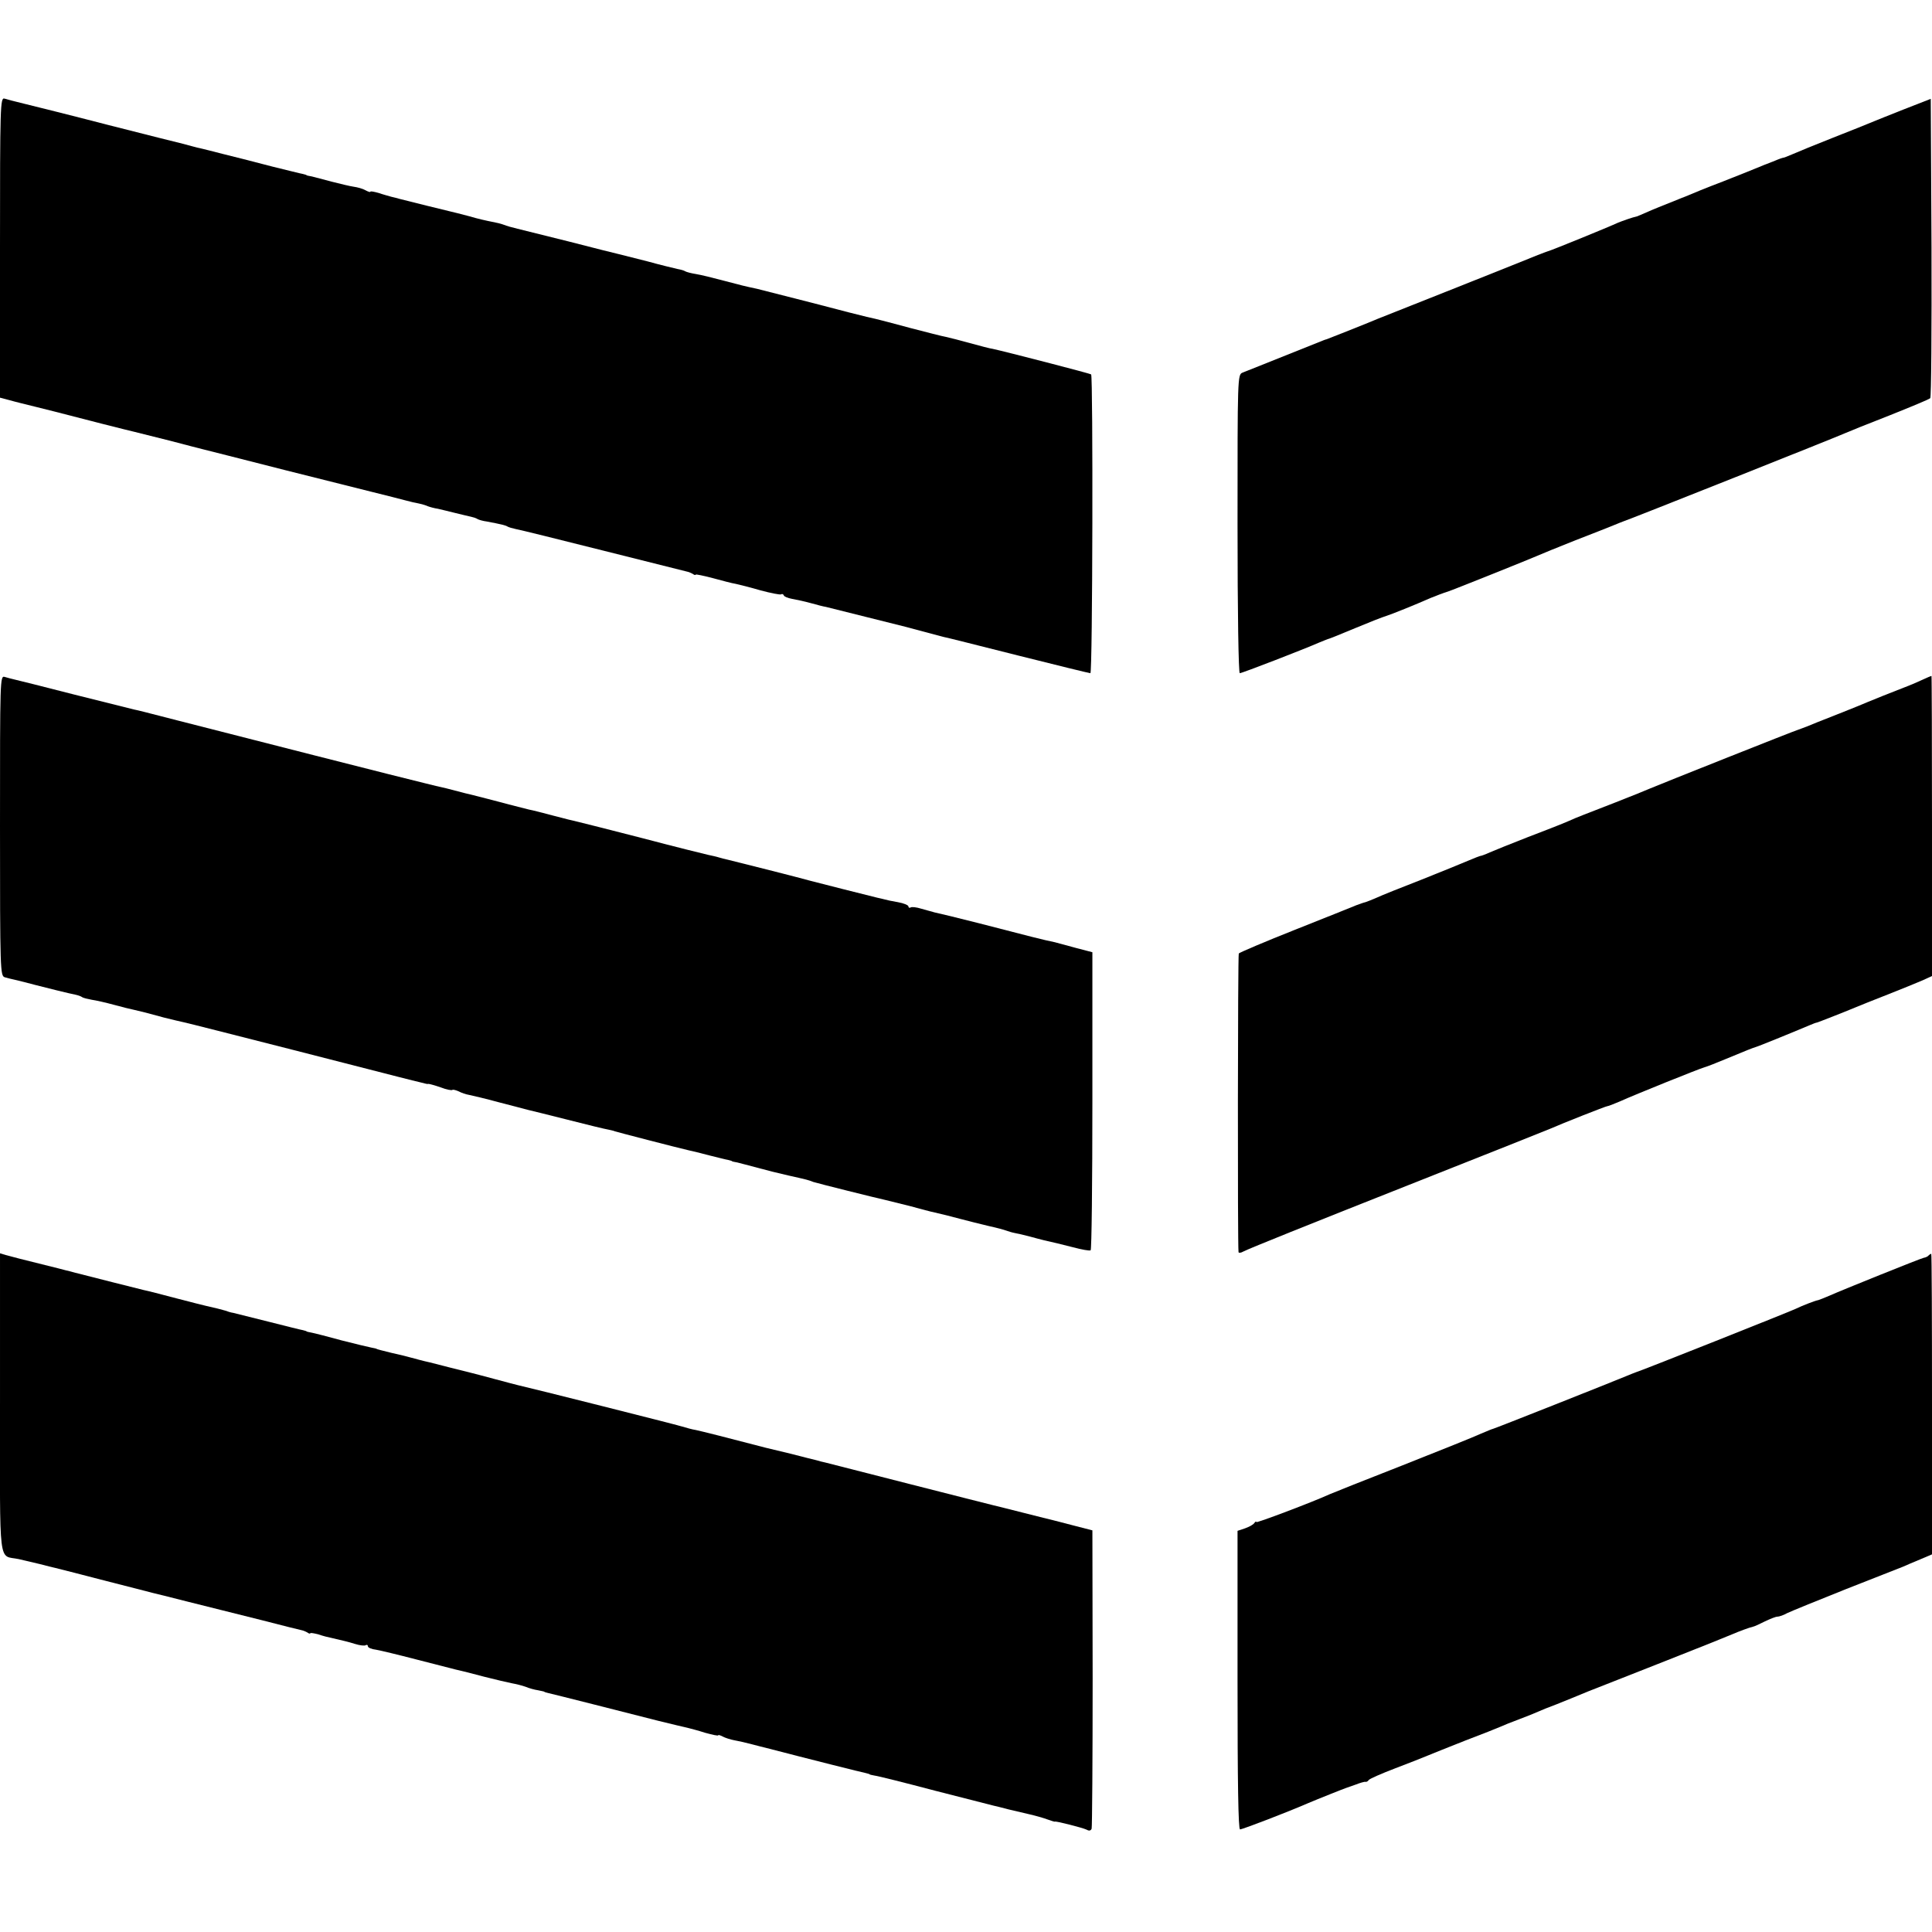
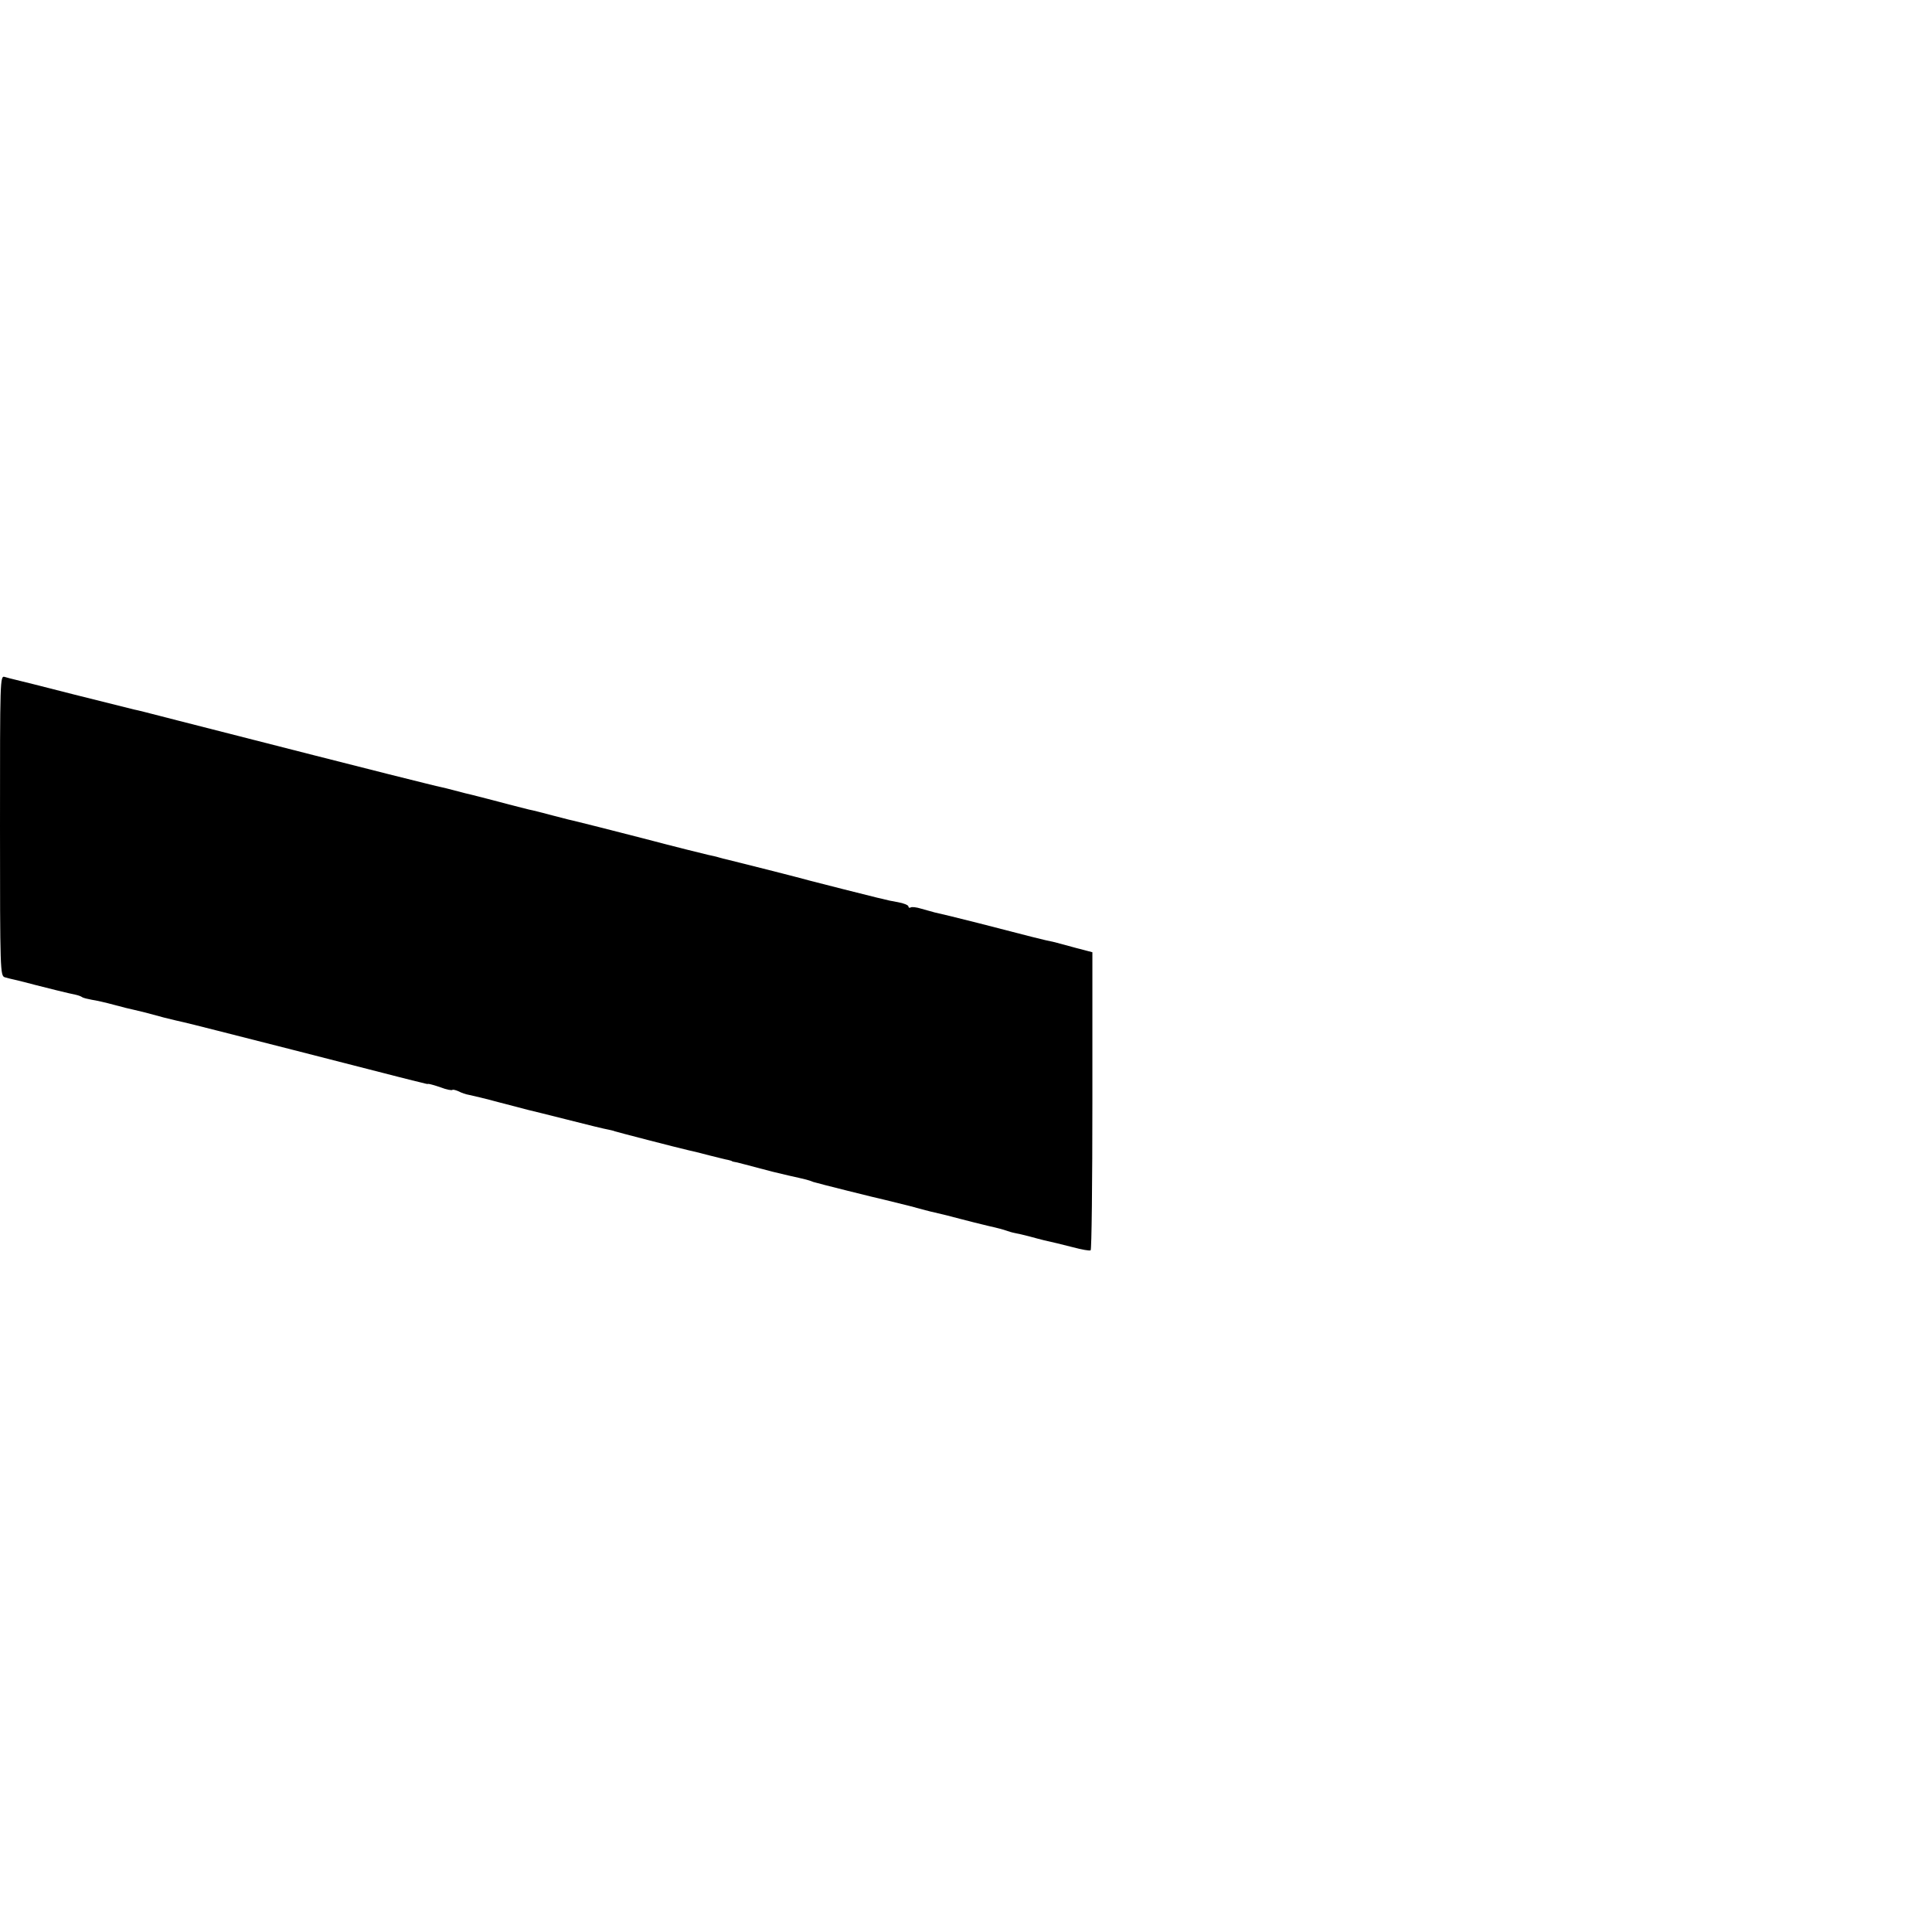
<svg xmlns="http://www.w3.org/2000/svg" version="1.0" width="772pt" height="772pt" viewBox="0 0 772 772" preserveAspectRatio="xMidYMid meet">
  <g transform="translate(0,772) scale(0.1,-0.1)" fill="#000000" stroke="none">
-     <path d="M0 6731 l0 -600 38 -10 c20 -6 66 -17 102 -26 36 -9 72 -18 80 -20 95 -25 300 -77 319 -81 13 -3 76 -19 140 -35 64 -17 123 -32 131 -34 8 -2 159 -40 335 -85 176 -44 331 -83 343 -86 13 -3 49 -12 80 -20 32 -8 68 -18 82 -21 35 -7 43 -9 60 -16 8 -3 26 -8 40 -10 14 -3 45 -11 70 -17 25 -6 53 -13 63 -15 9 -2 21 -6 25 -9 5 -3 22 -8 38 -10 58 -11 74 -15 82 -20 5 -3 19 -7 33 -10 13 -2 170 -41 349 -86 179 -45 330 -83 335 -84 6 -1 16 -5 23 -9 6 -5 12 -6 12 -3 0 2 30 -4 68 -14 37 -10 78 -21 92 -23 14 -3 58 -14 99 -26 41 -11 77 -18 82 -16 4 3 9 1 11 -4 1 -5 17 -11 33 -14 17 -3 50 -10 75 -17 25 -7 52 -14 60 -15 8 -2 80 -20 160 -40 80 -20 152 -38 160 -40 8 -2 42 -11 75 -20 33 -9 67 -18 75 -20 8 -1 142 -35 297 -74 155 -39 286 -71 290 -71 9 0 11 1185 3 1194 -5 4 -342 91 -393 102 -10 1 -51 12 -91 23 -40 11 -83 22 -97 25 -13 2 -78 19 -144 36 -66 18 -128 34 -137 36 -10 2 -26 6 -35 8 -10 2 -108 27 -218 56 -110 28 -209 53 -220 56 -47 10 -64 14 -135 33 -41 11 -90 23 -109 26 -19 3 -38 8 -43 11 -4 3 -18 7 -30 9 -13 3 -68 16 -122 31 -55 14 -107 27 -115 29 -9 2 -98 24 -198 50 -100 25 -192 48 -205 51 -29 7 -39 10 -58 17 -8 3 -28 8 -45 11 -16 3 -57 12 -90 22 -33 9 -67 17 -75 19 -14 3 -163 40 -202 50 -10 3 -26 7 -35 9 -10 3 -33 9 -50 15 -18 5 -33 8 -33 5 0 -3 -9 0 -20 6 -10 6 -32 12 -47 14 -15 2 -55 12 -87 20 -33 9 -69 18 -80 21 -12 2 -21 4 -21 5 0 1 -7 3 -15 5 -8 1 -62 15 -120 29 -58 15 -112 29 -120 31 -8 2 -44 11 -80 20 -36 9 -73 19 -83 21 -10 2 -27 6 -37 9 -10 3 -27 7 -37 10 -10 2 -144 36 -298 75 -154 40 -307 78 -340 86 -33 8 -68 17 -77 20 -17 5 -18 -28 -18 -595z" />
-     <path d="M7610 7284 c-58 -23 -116 -46 -130 -52 -14 -6 -83 -34 -155 -62 -71 -28 -144 -58 -162 -66 -17 -7 -33 -14 -36 -14 -3 0 -18 -5 -34 -12 -15 -6 -30 -12 -33 -13 -3 -1 -16 -6 -30 -12 -14 -6 -79 -32 -145 -58 -66 -25 -129 -51 -140 -56 -11 -4 -42 -17 -70 -28 -27 -11 -68 -27 -90 -37 -22 -10 -42 -18 -45 -19 -16 -3 -58 -18 -75 -25 -34 -16 -269 -112 -280 -114 -5 -2 -23 -8 -40 -15 -16 -7 -160 -64 -320 -128 -159 -63 -303 -120 -320 -127 -44 -19 -199 -80 -205 -82 -3 0 -17 -6 -32 -12 -23 -9 -243 -97 -303 -121 -20 -8 -20 -18 -20 -604 0 -361 4 -597 9 -597 9 0 262 98 316 122 14 6 30 12 35 14 6 1 55 21 110 44 55 23 111 45 125 49 22 7 119 46 175 71 23 9 55 22 70 26 14 4 336 133 360 144 11 5 79 33 150 61 72 28 141 55 155 61 14 6 30 12 35 14 13 3 865 342 890 354 11 5 90 37 175 70 85 34 158 64 163 69 4 4 6 275 5 602 l-3 594 -105 -41z" />
    <path d="M0 4421 c0 -583 1 -600 19 -606 11 -3 29 -8 40 -10 22 -5 49 -12 79 -20 34 -9 147 -37 165 -40 9 -2 21 -6 26 -10 5 -3 22 -7 38 -10 15 -2 55 -11 88 -20 33 -9 69 -18 80 -20 31 -7 55 -13 120 -31 33 -8 69 -17 80 -19 11 -2 207 -52 435 -110 484 -124 460 -118 510 -130 8 -2 17 -4 20 -5 3 -1 8 -2 12 -1 4 0 26 -6 49 -14 23 -9 44 -13 47 -10 2 2 14 -1 25 -6 11 -6 29 -12 41 -14 11 -2 66 -15 121 -30 55 -14 107 -28 115 -30 8 -2 79 -19 157 -39 78 -20 152 -38 165 -40 13 -3 23 -5 23 -6 0 -1 259 -68 295 -76 14 -3 52 -12 85 -21 33 -8 67 -17 75 -18 8 -2 15 -4 15 -5 0 -1 9 -3 21 -5 11 -3 47 -12 80 -21 32 -9 88 -23 124 -31 76 -17 80 -18 100 -26 15 -5 255 -65 288 -72 9 -2 53 -13 97 -24 44 -12 89 -24 100 -26 35 -8 59 -14 100 -25 54 -14 62 -16 120 -30 28 -6 57 -14 65 -17 8 -3 24 -8 35 -10 11 -2 38 -8 60 -14 22 -6 48 -13 57 -15 44 -10 57 -13 116 -28 34 -9 66 -15 70 -12 4 2 7 271 7 597 l0 594 -65 17 c-36 10 -74 20 -85 23 -45 9 -103 24 -300 75 -115 29 -136 34 -180 44 -11 3 -35 10 -54 15 -19 6 -38 8 -42 5 -5 -3 -9 -1 -9 4 0 5 -19 13 -42 17 -24 4 -47 9 -53 11 -5 1 -19 5 -30 7 -41 10 -231 58 -265 67 -42 12 -307 79 -333 85 -10 2 -26 6 -35 9 -9 3 -28 7 -42 10 -14 3 -131 32 -260 66 -129 33 -246 63 -260 66 -14 3 -59 14 -100 25 -41 11 -84 22 -96 24 -11 3 -65 16 -120 31 -54 14 -115 30 -134 34 -19 5 -54 14 -77 20 -24 5 -60 14 -80 19 -45 10 -826 209 -993 252 -144 37 -151 39 -175 44 -11 3 -119 30 -240 60 -121 31 -228 58 -238 60 -10 2 -27 7 -38 10 -19 6 -19 -7 -19 -594z" />
-     <path d="M7680 5003 c-41 -19 -51 -22 -155 -63 -44 -18 -89 -36 -100 -41 -11 -4 -56 -23 -100 -40 -44 -17 -91 -36 -105 -42 -14 -5 -29 -11 -35 -13 -10 -2 -555 -219 -590 -234 -31 -14 -248 -99 -265 -105 -3 -1 -18 -7 -35 -14 -43 -19 -57 -25 -190 -76 -66 -26 -134 -53 -152 -61 -17 -8 -34 -14 -37 -14 -3 0 -25 -9 -49 -19 -23 -10 -107 -44 -187 -76 -80 -31 -160 -63 -179 -72 -18 -8 -39 -16 -45 -18 -6 -1 -22 -7 -36 -12 -14 -6 -124 -50 -245 -98 -121 -48 -222 -91 -225 -95 -4 -7 -5 -1167 -1 -1193 0 -4 9 -4 19 2 23 12 229 95 762 306 245 97 454 180 465 185 45 20 222 90 228 90 4 0 26 9 50 19 57 26 318 131 337 136 8 2 47 17 85 33 84 35 107 44 120 48 9 2 144 57 215 87 14 6 27 11 30 11 5 1 107 41 155 61 17 7 66 27 110 44 103 41 113 45 158 64 l37 17 0 600 c0 330 -1 600 -2 599 -2 0 -19 -7 -38 -16z" />
-     <path d="M0 2112 c0 -672 -8 -604 75 -622 22 -5 60 -14 85 -20 25 -7 52 -13 60 -15 8 -2 96 -24 195 -50 99 -25 187 -48 195 -50 8 -2 71 -17 140 -35 69 -17 132 -33 140 -35 8 -2 80 -20 160 -40 80 -21 150 -38 155 -39 6 -1 16 -5 23 -9 6 -5 12 -6 12 -3 0 2 15 0 33 -5 17 -6 41 -12 52 -14 46 -11 62 -14 94 -24 19 -6 38 -8 42 -5 5 3 9 1 9 -4 0 -6 15 -12 33 -14 17 -3 88 -20 157 -38 69 -18 141 -36 160 -41 19 -4 71 -17 115 -29 44 -11 94 -23 110 -26 17 -3 41 -9 55 -14 14 -6 36 -12 50 -14 14 -3 25 -5 25 -6 0 -1 7 -3 15 -5 11 -2 319 -80 440 -111 41 -10 107 -26 121 -29 8 -2 39 -10 67 -19 29 -8 52 -13 52 -10 0 3 8 0 18 -5 9 -5 31 -12 47 -15 17 -3 48 -10 70 -16 22 -6 47 -12 55 -14 173 -45 388 -99 400 -101 8 -2 15 -4 15 -5 0 -1 9 -3 20 -5 11 -1 119 -28 240 -60 121 -31 227 -58 235 -60 8 -2 35 -8 60 -15 25 -6 63 -15 85 -20 22 -5 54 -14 70 -20 17 -6 30 -10 30 -9 0 4 110 -24 127 -32 10 -6 17 -4 20 4 2 6 4 278 4 602 l-1 590 -70 18 c-38 10 -77 20 -85 22 -8 2 -62 15 -120 30 -58 15 -112 28 -120 30 -8 2 -159 40 -335 85 -176 45 -328 84 -337 86 -10 2 -26 6 -35 9 -10 2 -56 14 -103 26 -47 11 -92 22 -100 24 -141 37 -260 67 -280 71 -14 2 -38 9 -55 14 -25 8 -609 155 -655 165 -8 2 -51 13 -95 25 -44 12 -87 23 -95 25 -8 2 -44 11 -80 20 -36 9 -73 19 -82 21 -28 6 -56 14 -75 19 -10 3 -45 12 -78 19 -33 8 -60 15 -60 16 0 1 -9 3 -20 5 -11 2 -65 15 -120 29 -55 15 -109 29 -120 31 -11 2 -20 4 -20 5 0 1 -7 3 -15 5 -8 1 -70 17 -138 34 -68 17 -131 33 -140 35 -9 1 -24 6 -32 9 -13 4 -41 11 -77 19 -5 1 -57 14 -118 30 -60 16 -119 31 -130 33 -17 4 -223 56 -277 70 -10 3 -26 7 -35 9 -10 3 -47 12 -83 21 -36 9 -81 20 -100 25 -19 5 -45 12 -57 15 l-23 7 0 -600z" />
-     <path d="M7706 2703 c-3 -4 -12 -8 -19 -9 -14 -3 -327 -129 -376 -151 -18 -8 -39 -16 -45 -18 -13 -2 -64 -22 -91 -35 -25 -12 -626 -251 -640 -254 -5 -2 -21 -8 -35 -14 -55 -23 -531 -212 -536 -212 -2 0 -23 -9 -47 -19 -23 -11 -163 -67 -312 -126 -148 -58 -279 -110 -290 -115 -70 -32 -295 -117 -295 -112 0 4 -4 2 -8 -4 -4 -6 -20 -15 -37 -21 l-30 -10 0 -596 c0 -412 3 -597 10 -597 10 0 192 70 270 104 35 15 148 60 155 62 3 1 19 7 37 13 18 7 35 12 39 11 4 -1 10 2 13 7 3 5 51 26 106 47 55 21 114 44 130 51 17 7 84 34 150 60 66 25 129 50 140 55 11 5 45 19 75 30 30 11 64 25 75 30 11 5 45 19 75 30 30 12 87 35 125 51 39 15 180 71 315 124 135 53 254 101 265 106 23 10 66 26 80 29 6 1 27 11 47 21 21 10 43 19 50 19 7 0 25 6 39 14 14 7 120 50 235 96 115 45 218 86 229 90 11 5 41 18 68 29 l47 20 0 600 c0 331 -1 601 -3 601 -2 0 -7 -3 -11 -7z" />
  </g>
</svg>